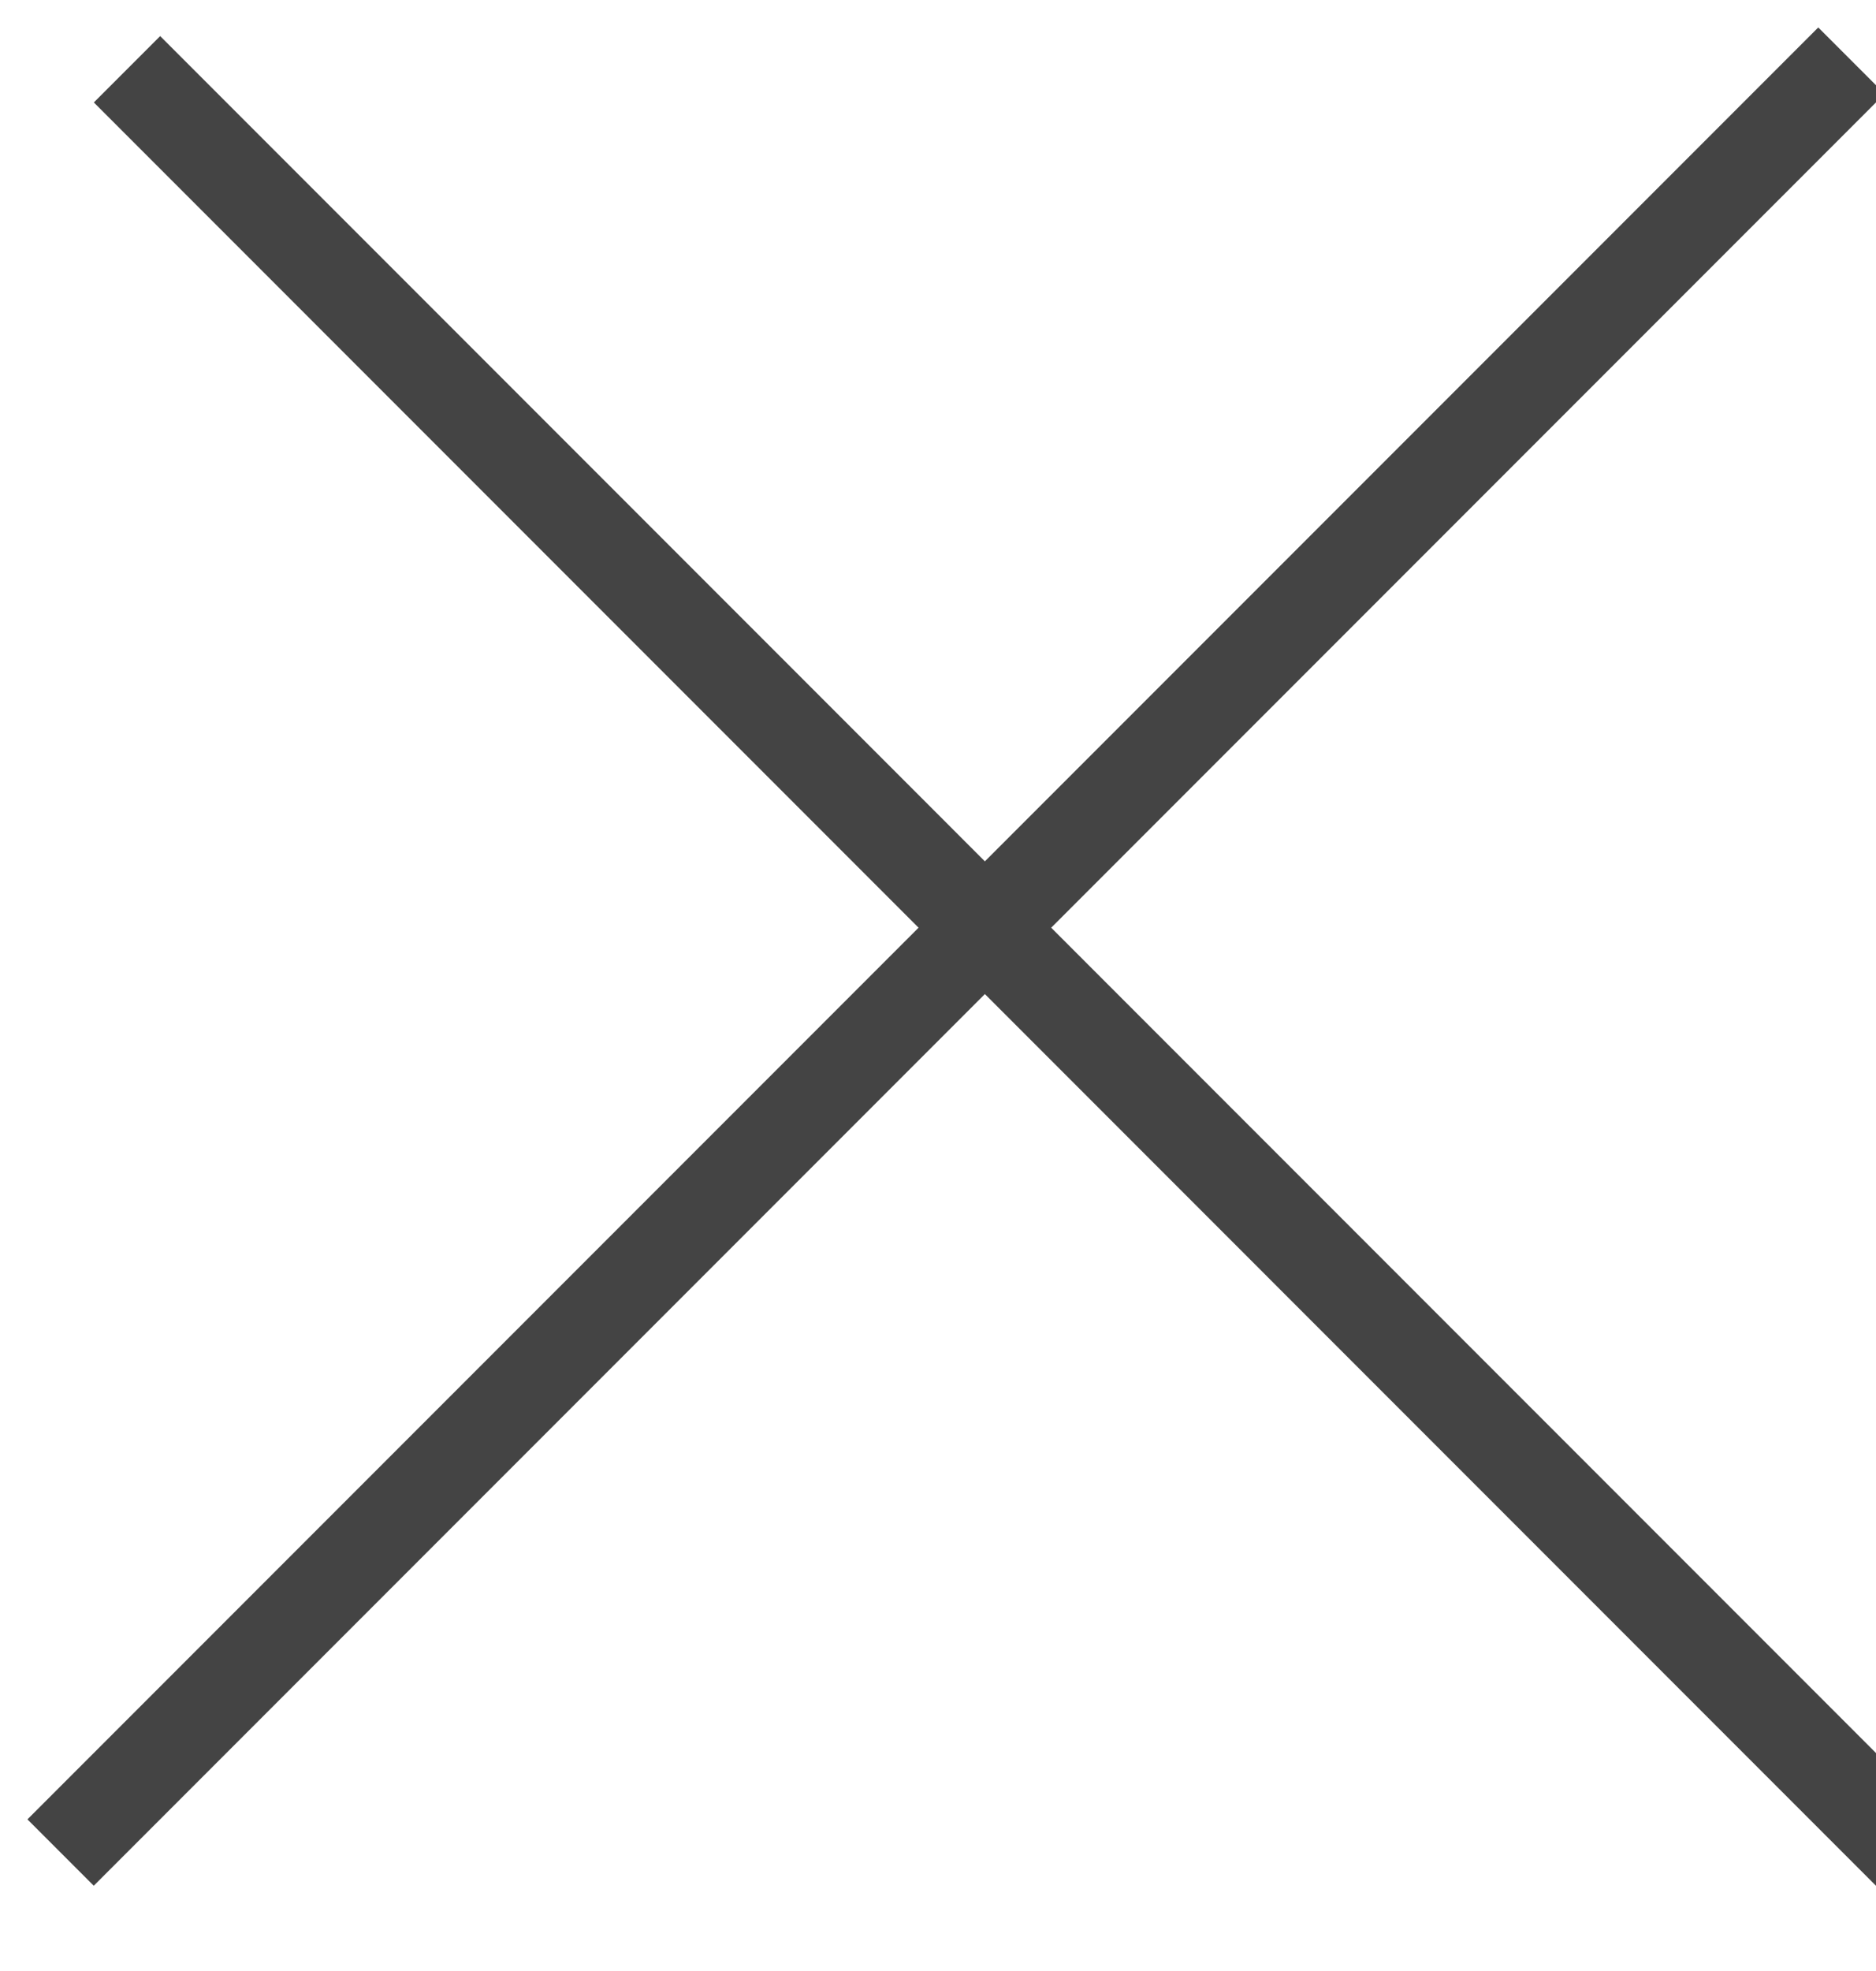
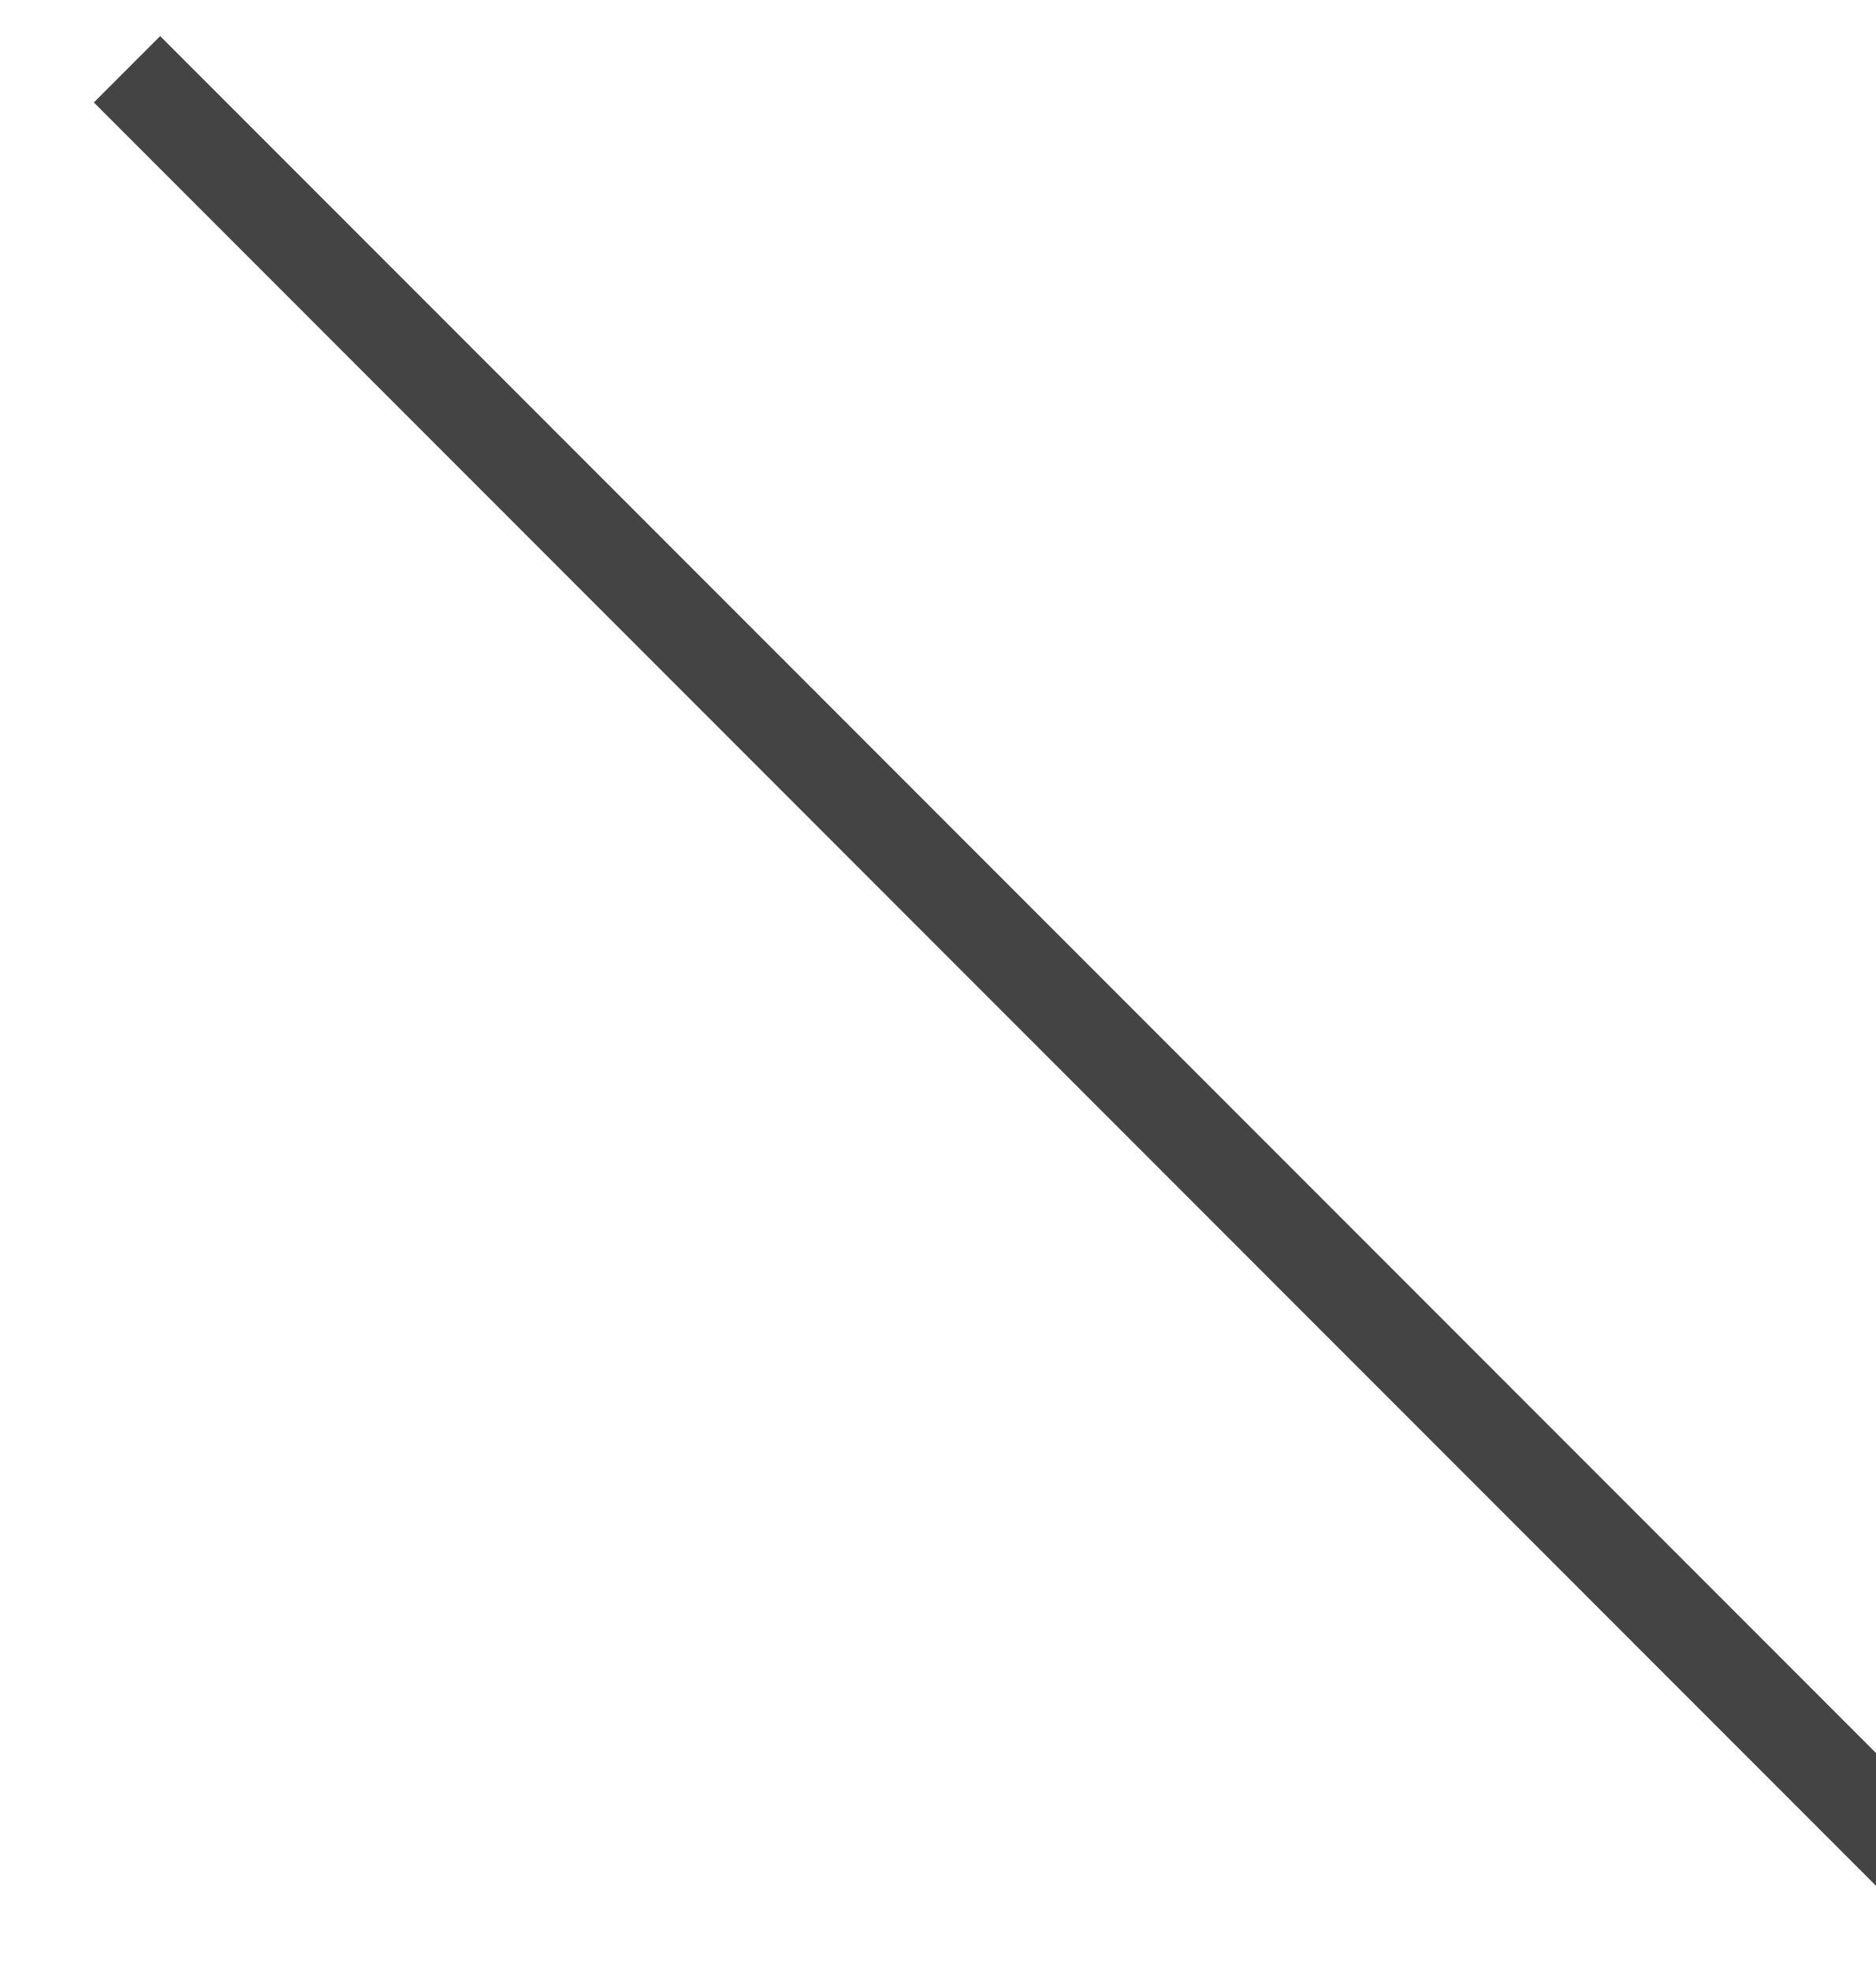
<svg xmlns="http://www.w3.org/2000/svg" width="20" height="21" viewBox="0 0 20 21" fill="none">
-   <line x1="0.646" y1="19.738" x2="19.738" y2="0.646" stroke="#444444" />
  <line x1="1.354" y1="0.738" x2="20.445" y2="19.83" stroke="#444444" />
</svg>